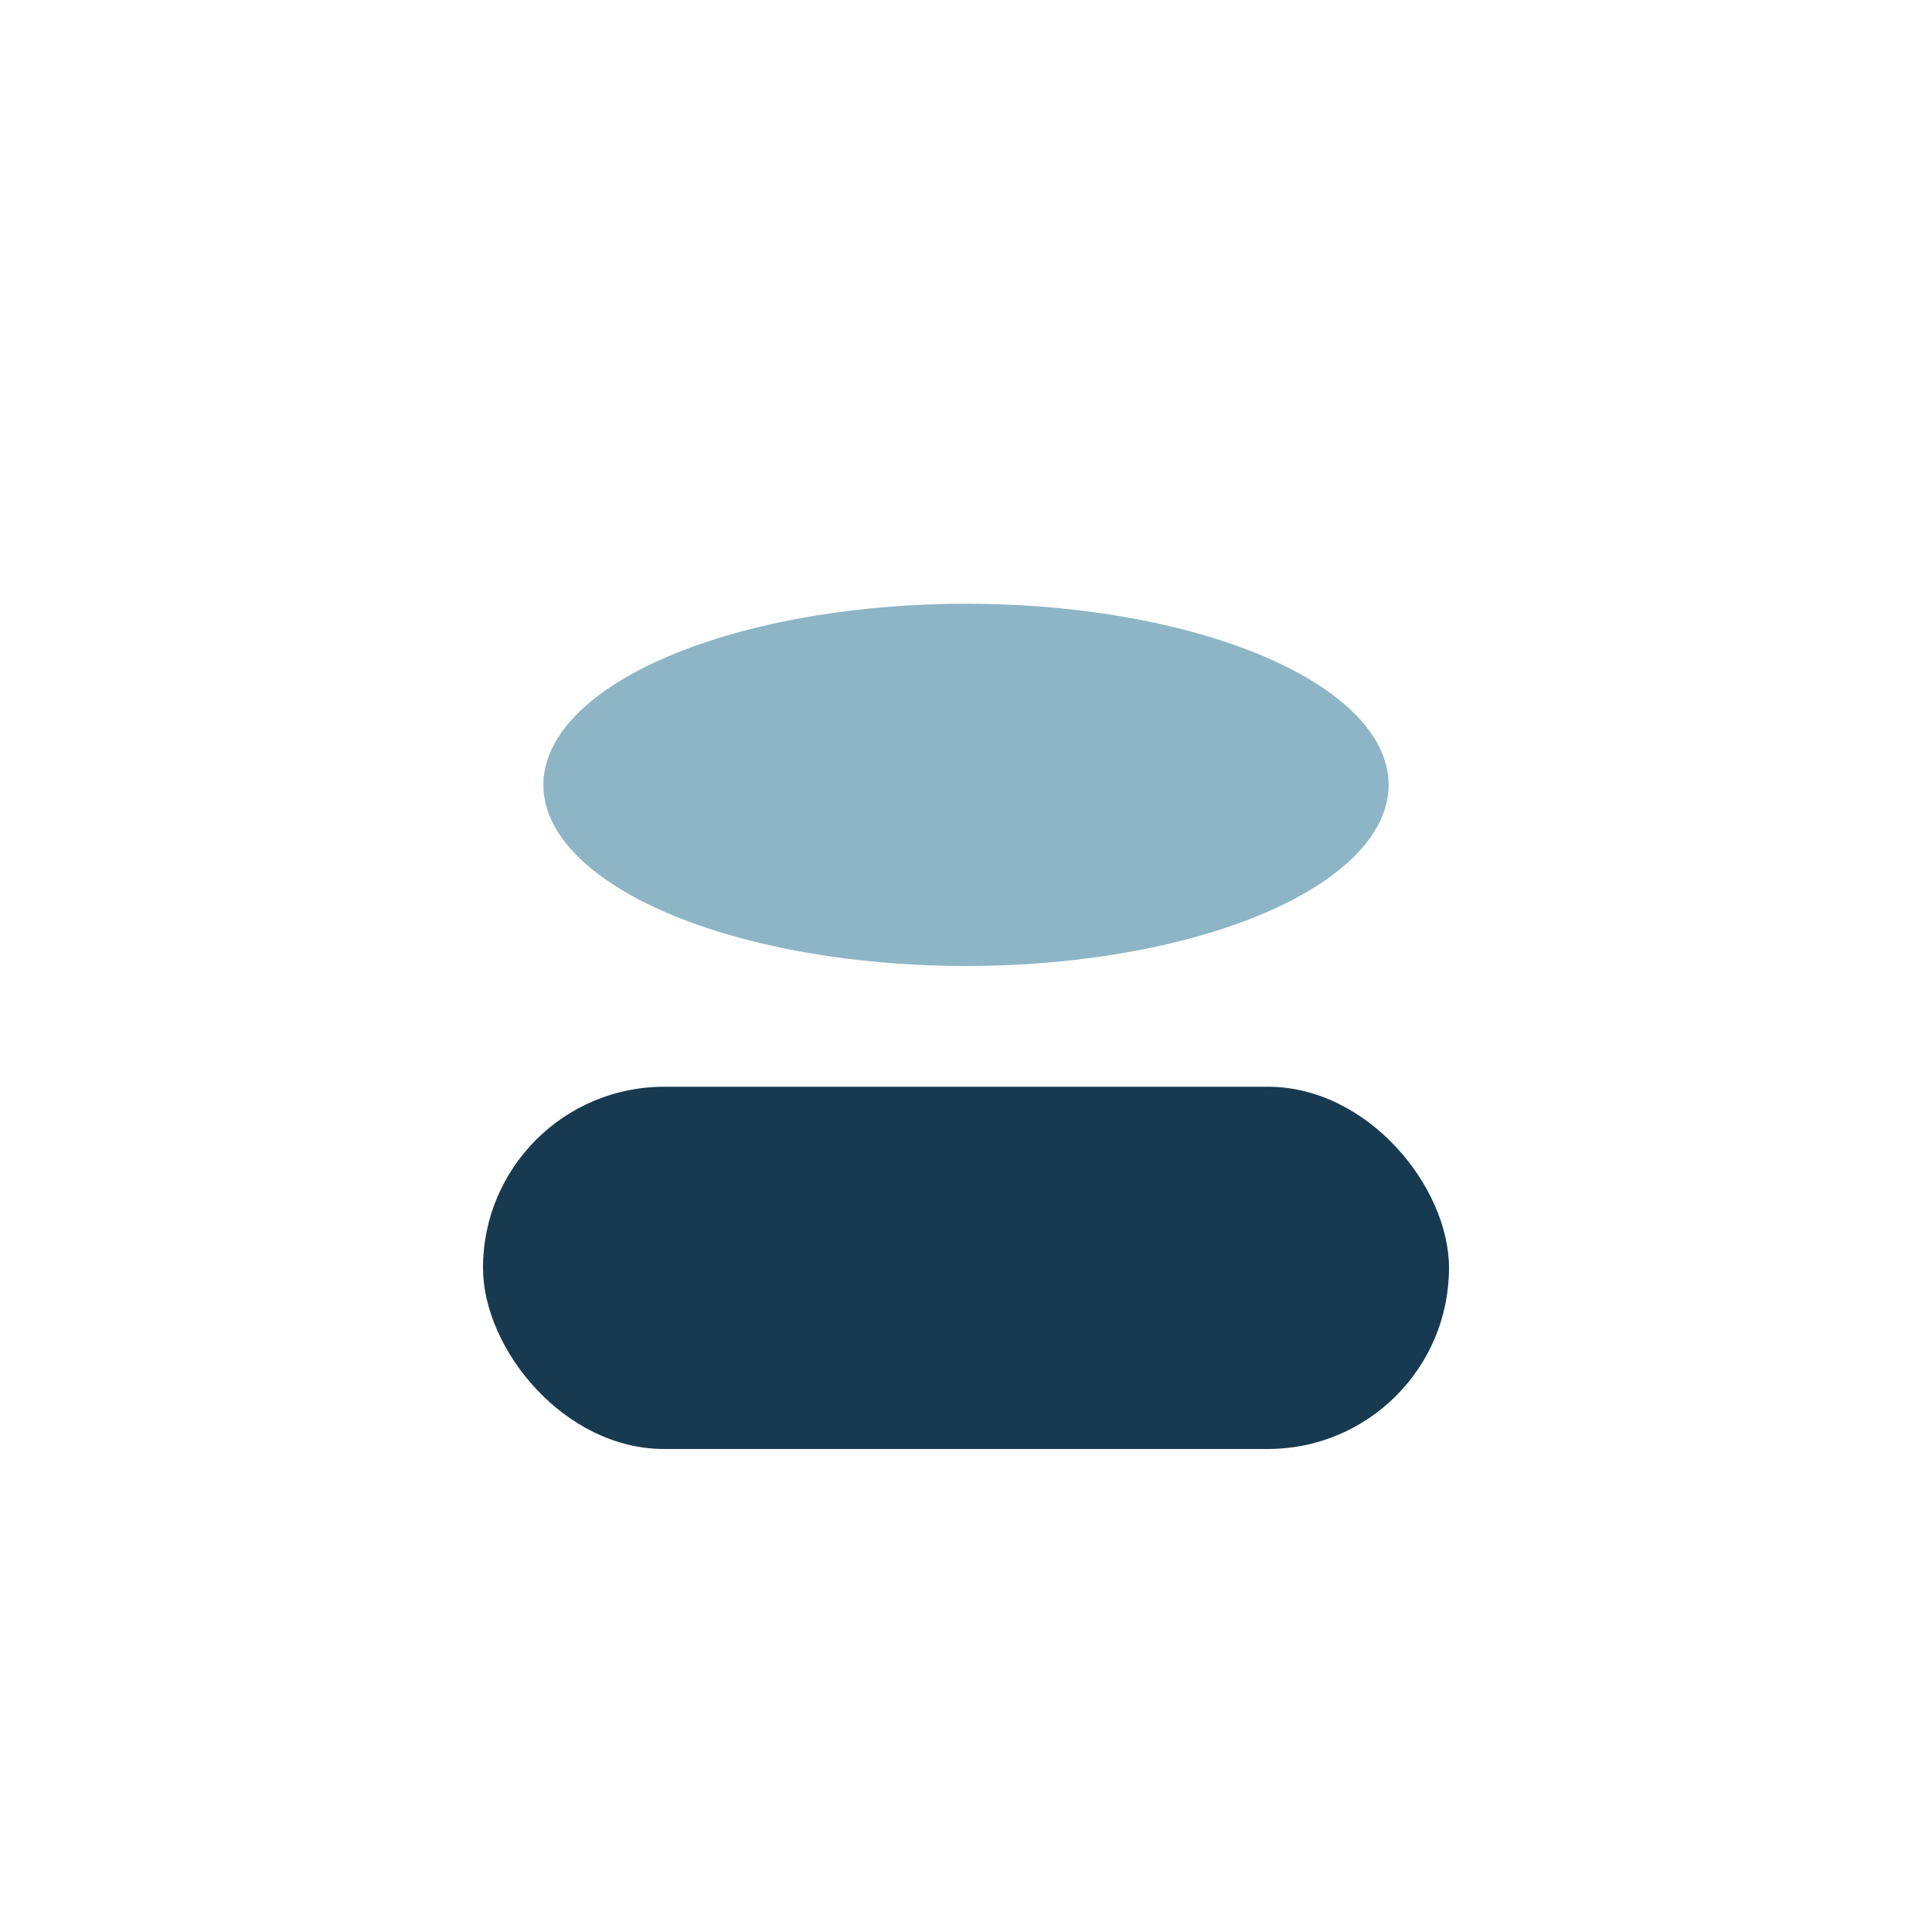
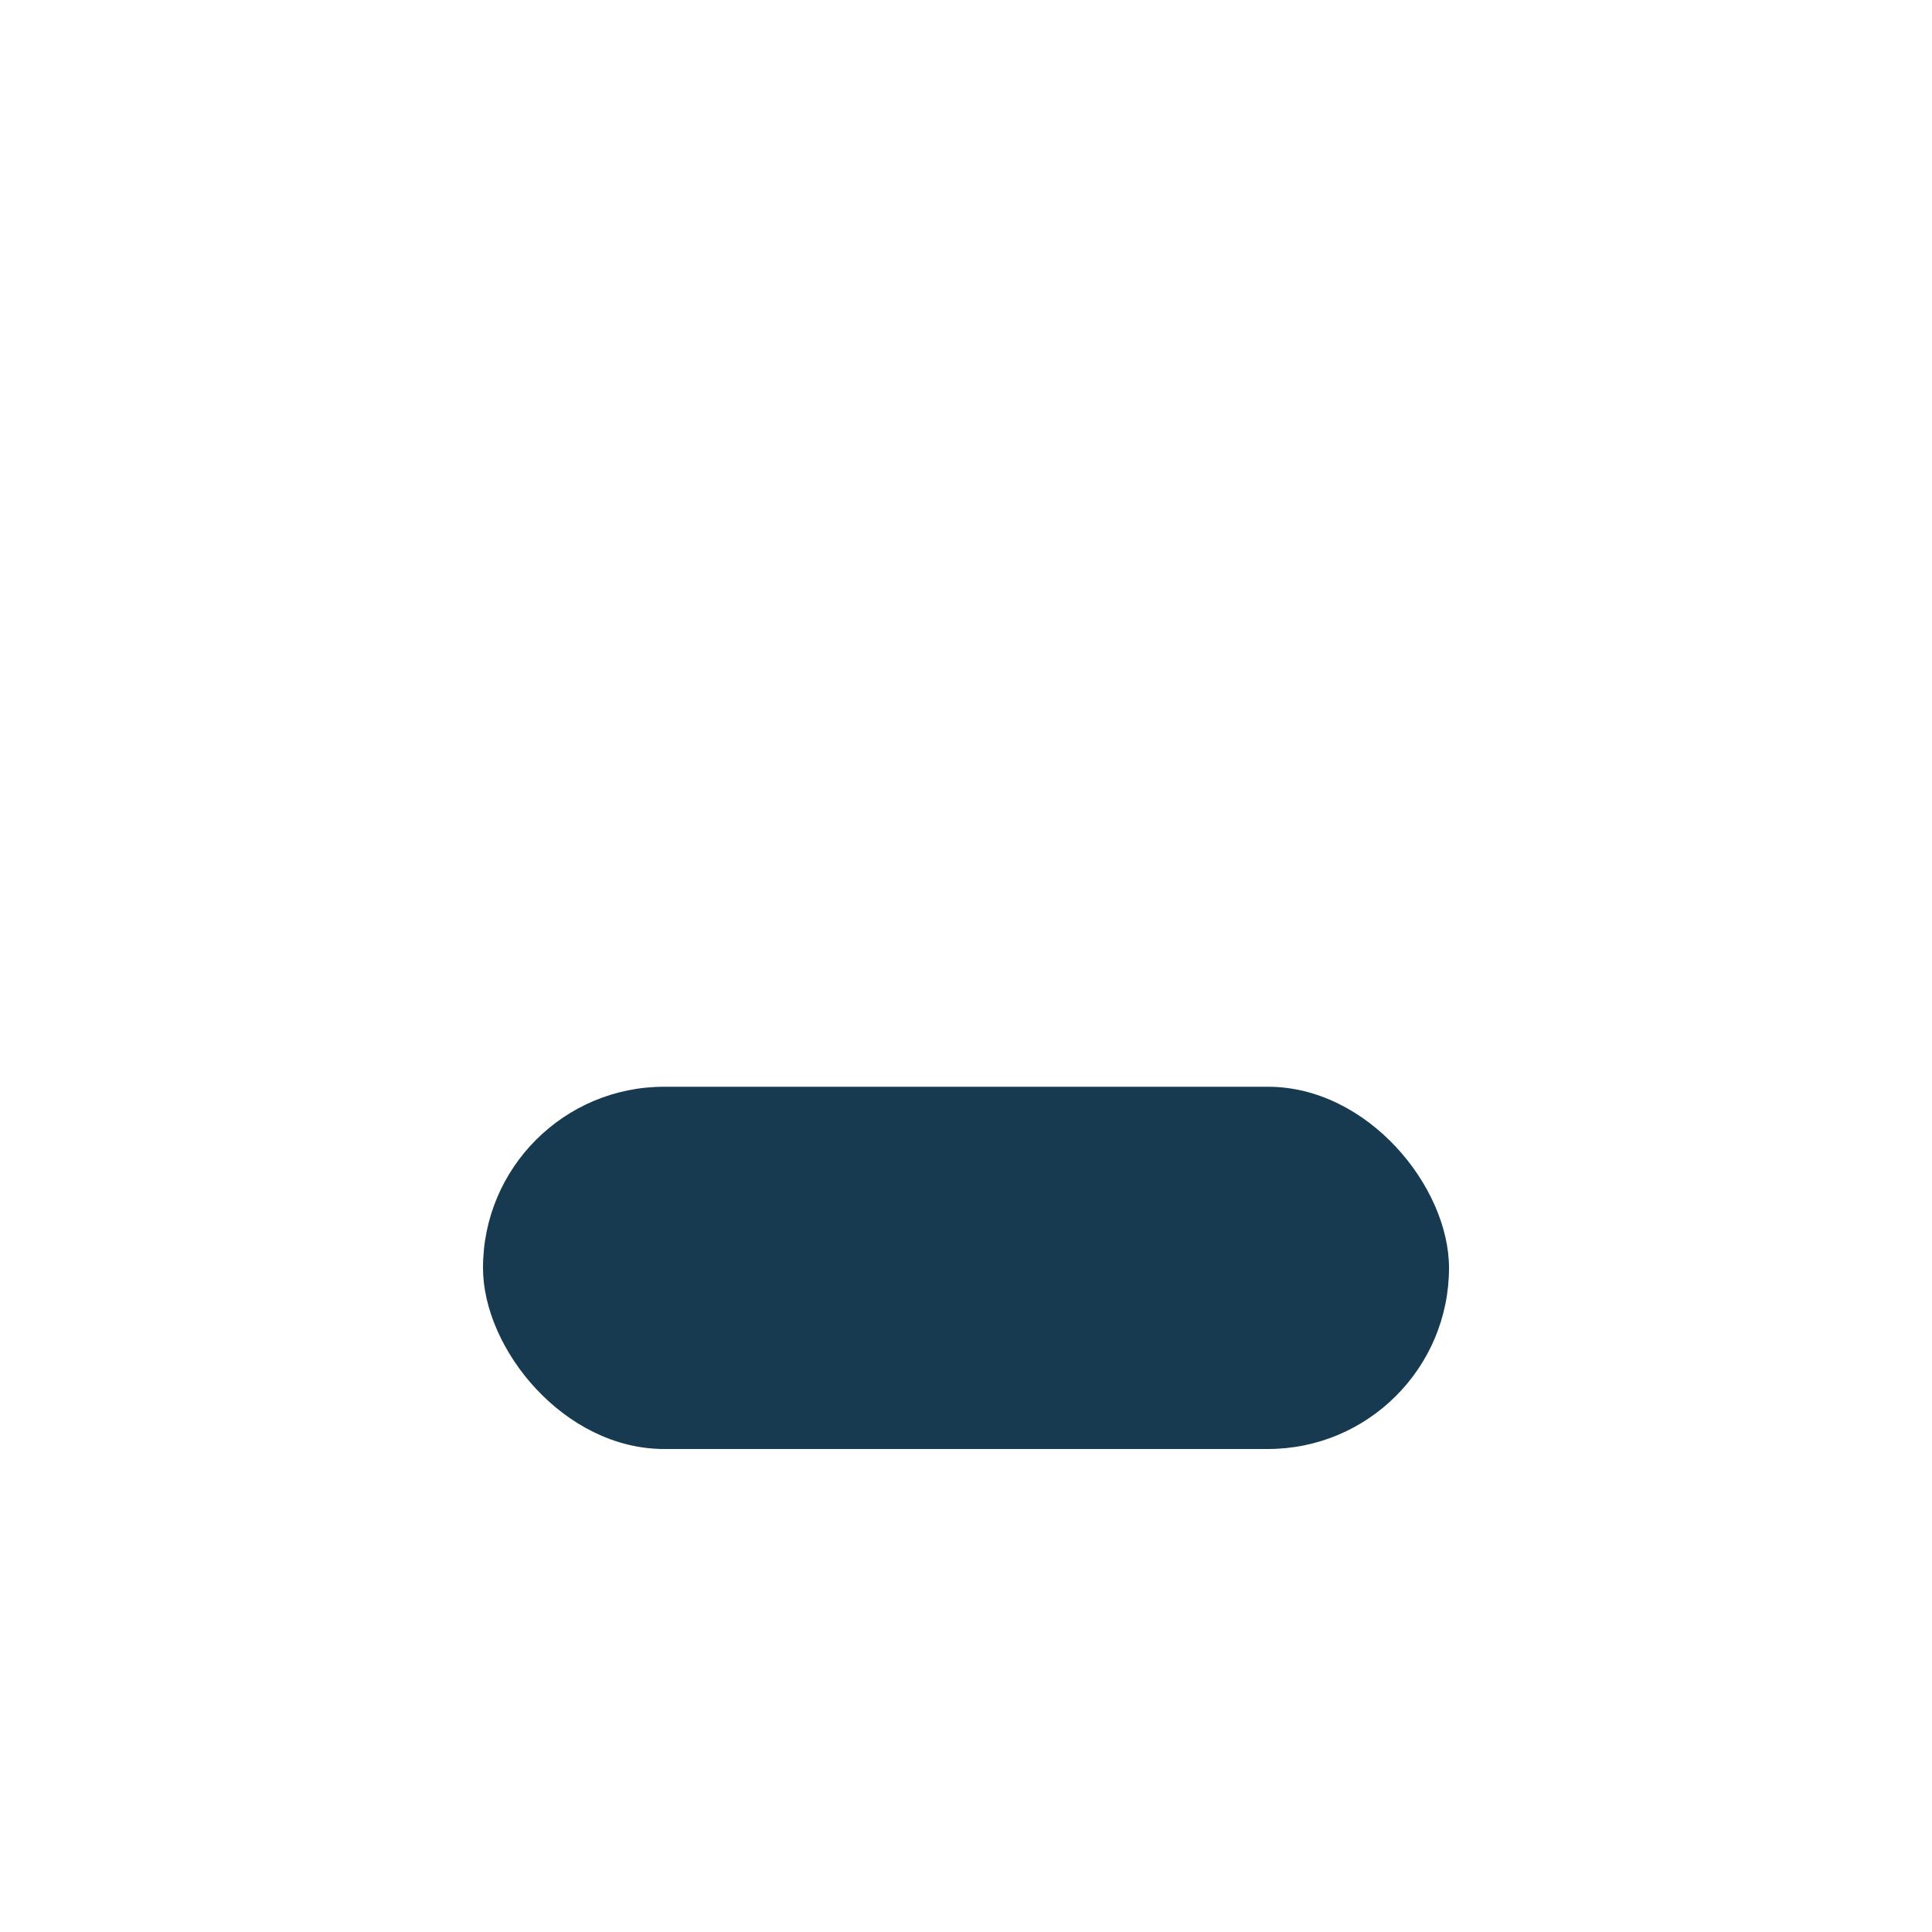
<svg xmlns="http://www.w3.org/2000/svg" width="32" height="32" viewBox="0 0 32 32">
  <rect x="8" y="18" width="16" height="6" rx="3" fill="#173A50" />
-   <ellipse cx="16" cy="13" rx="7" ry="3" fill="#8DB5C5" />
</svg>